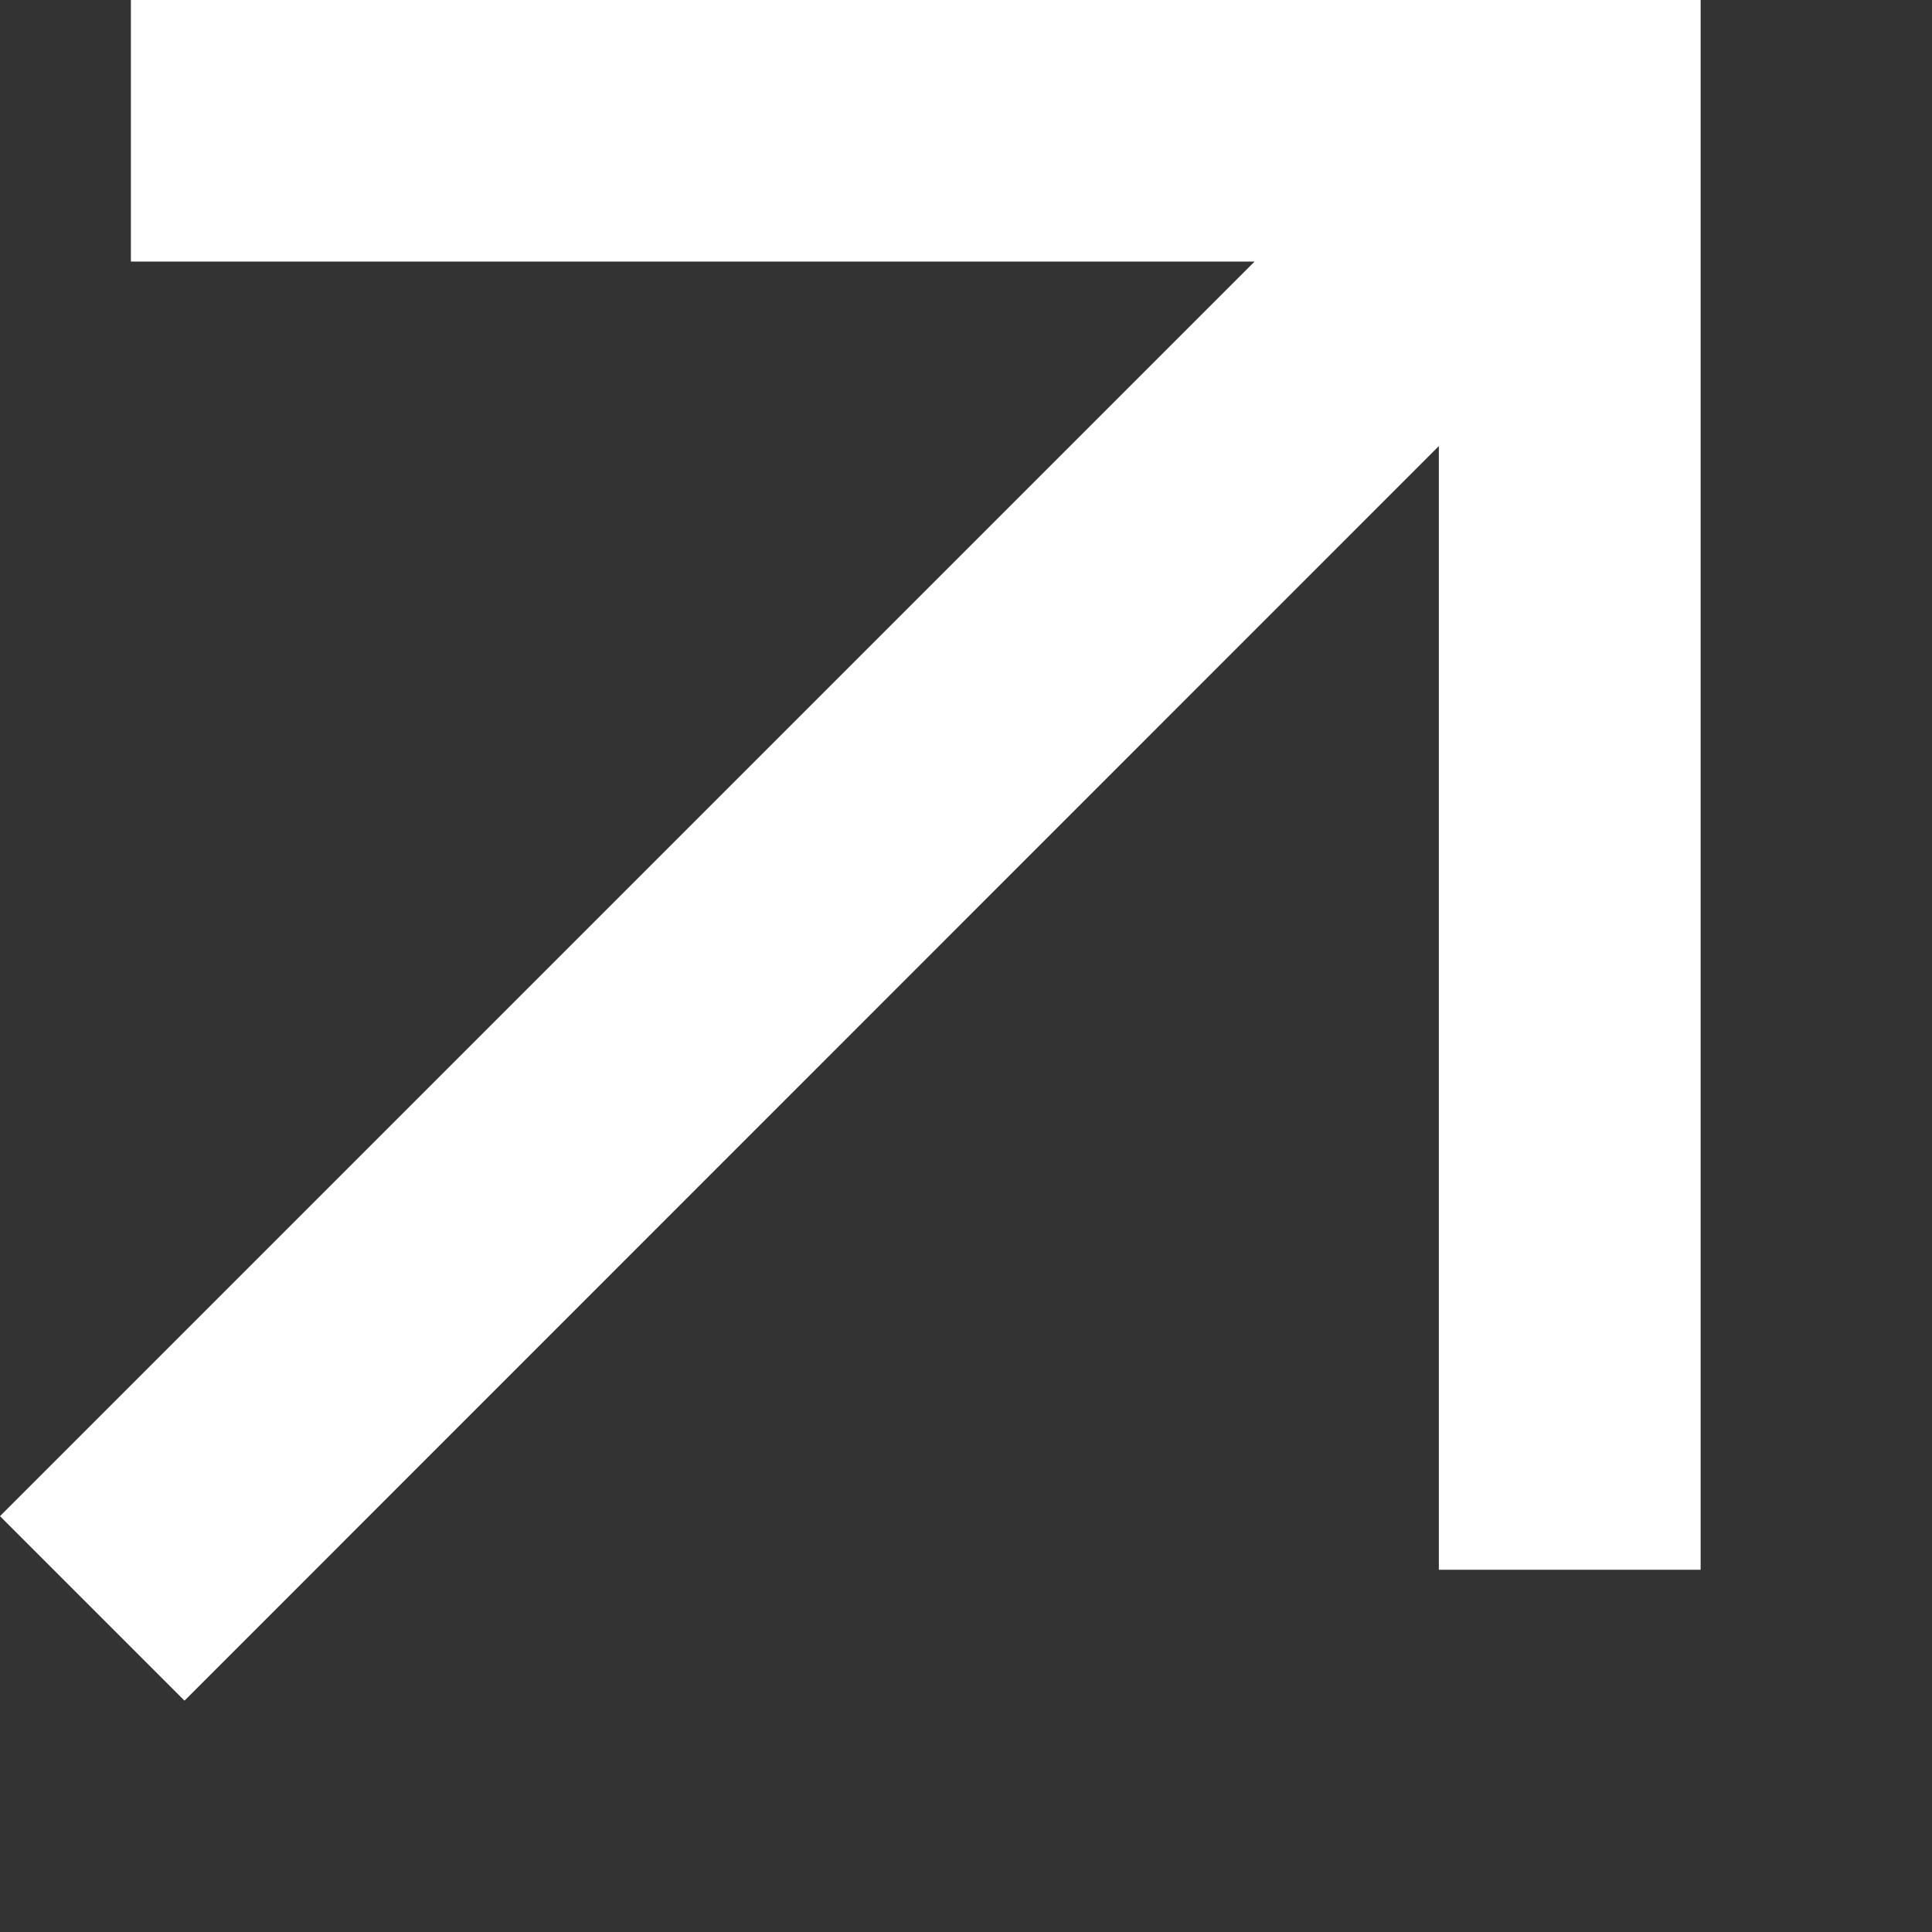
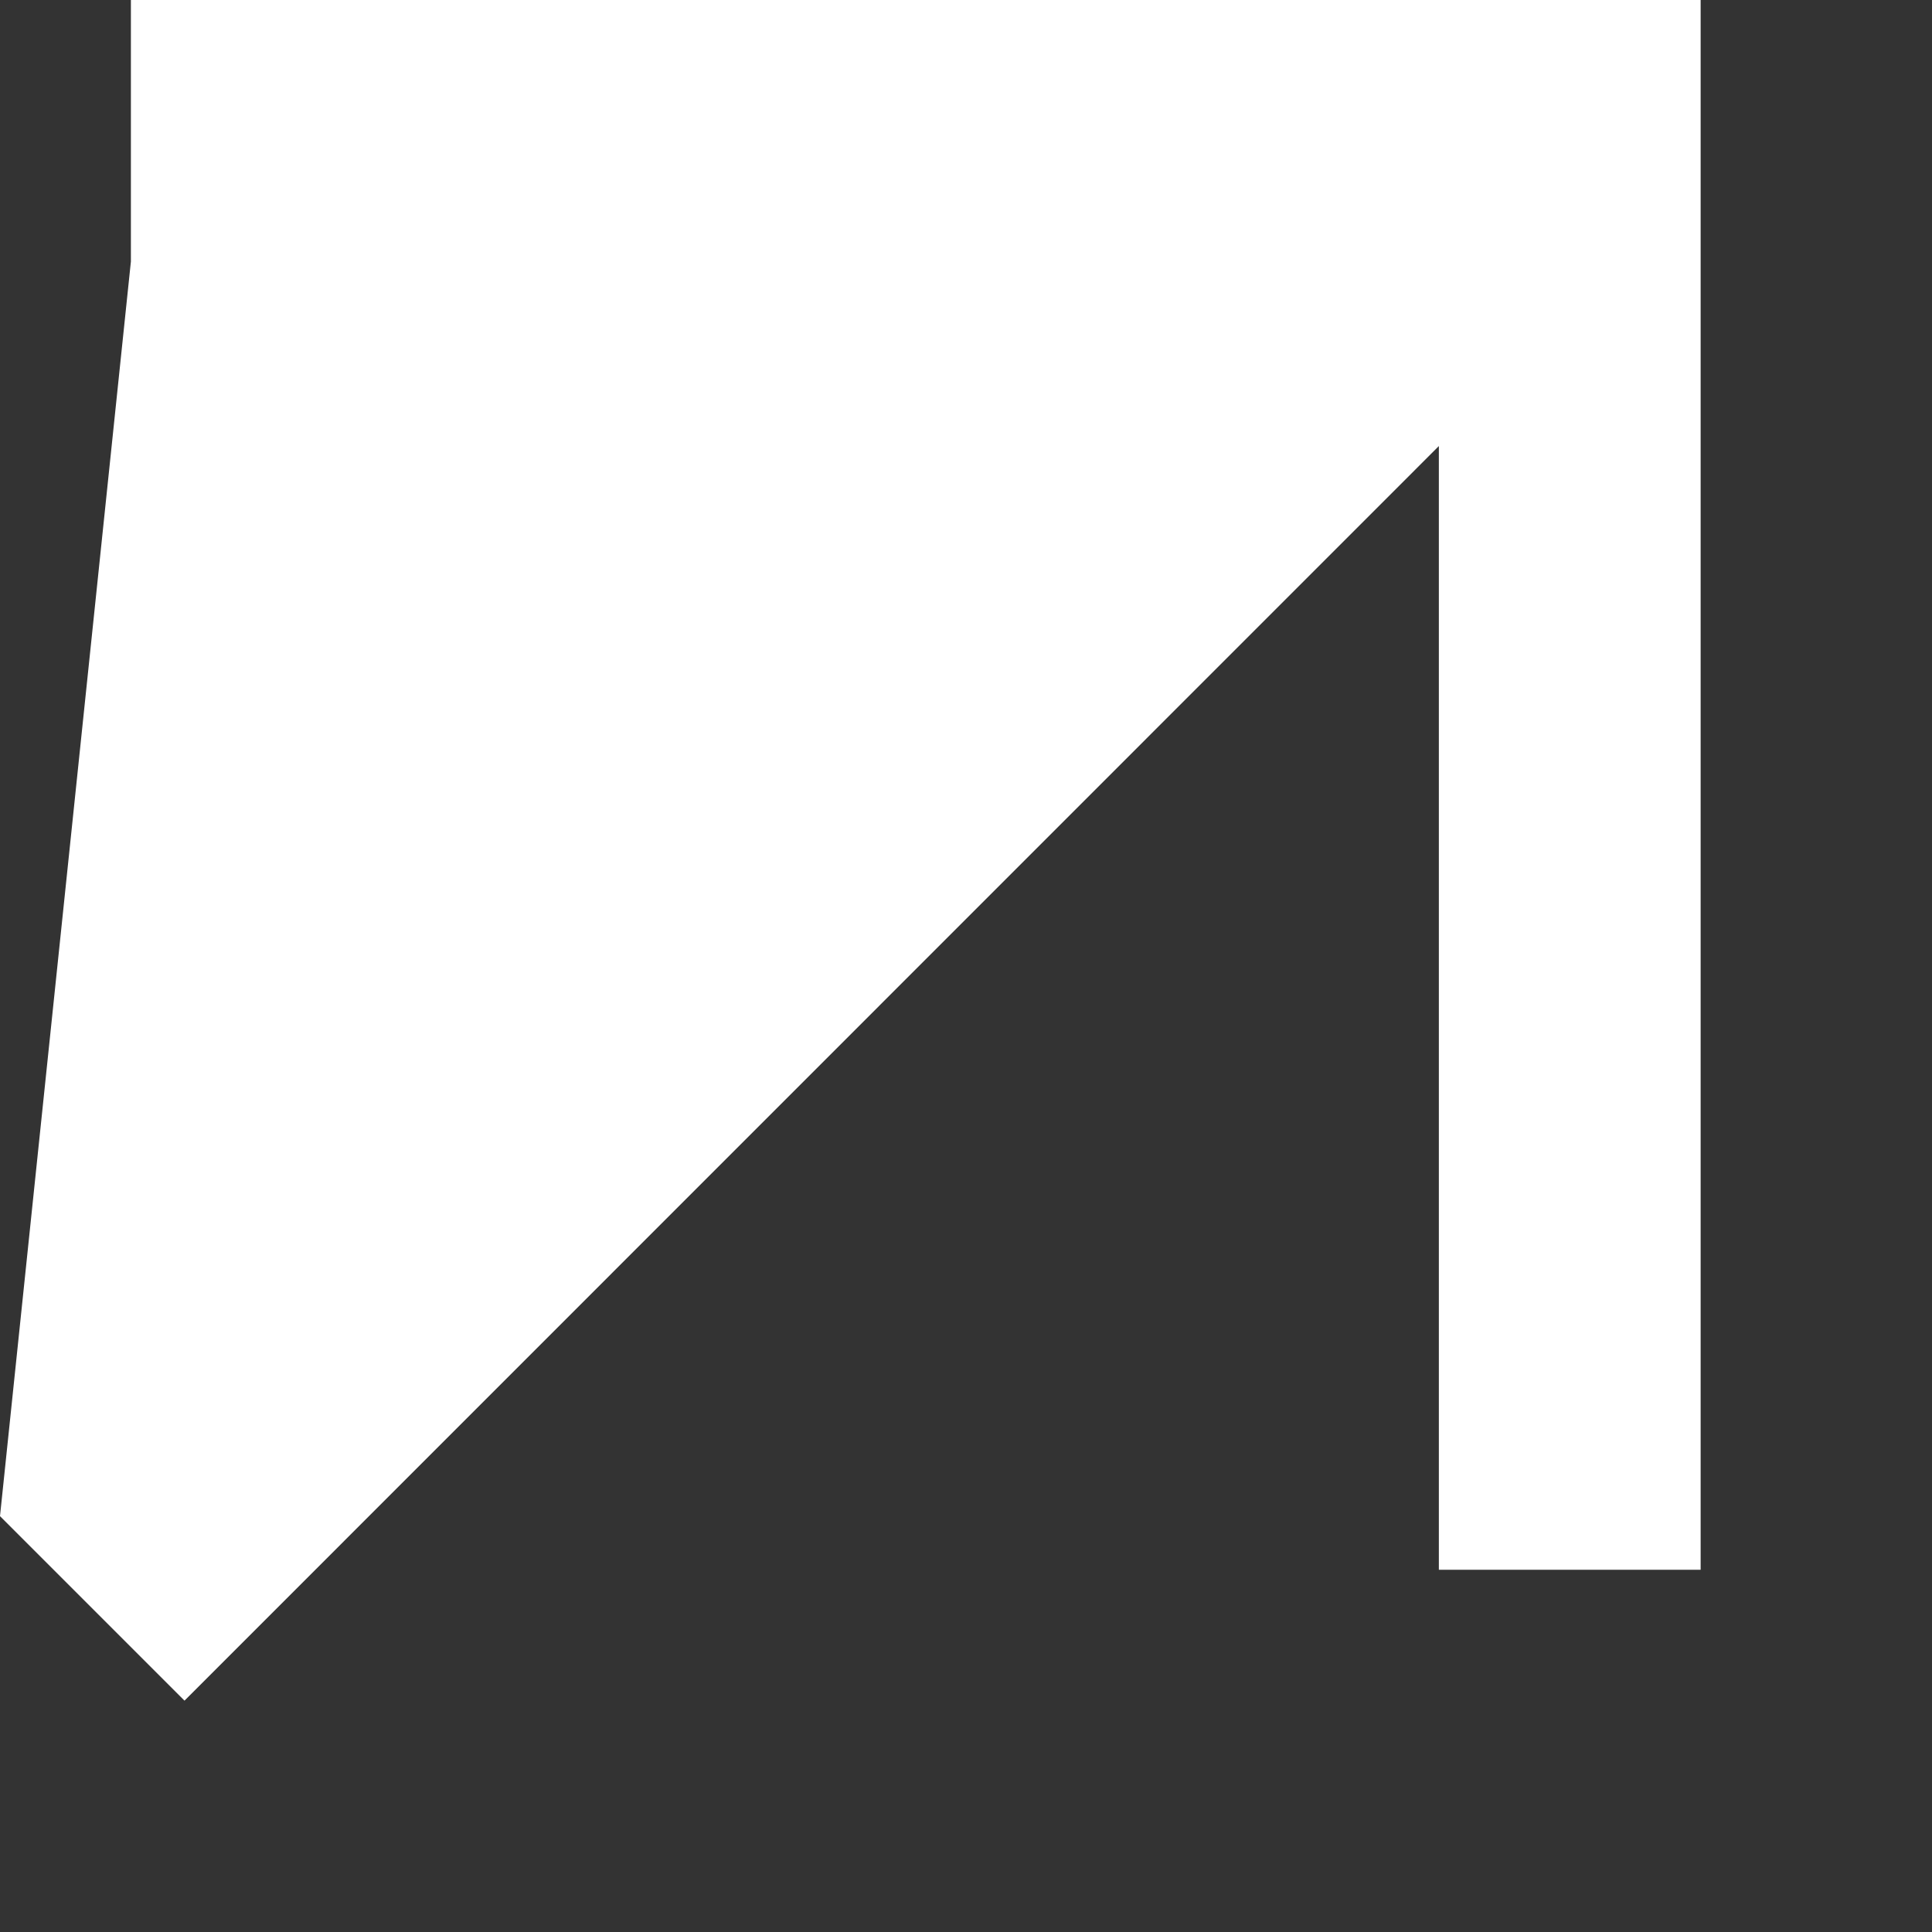
<svg xmlns="http://www.w3.org/2000/svg" fill="none" height="100%" overflow="visible" preserveAspectRatio="none" style="display: block;" viewBox="0 0 8 8" width="100%">
  <rect x="0" y="0" width="8" height="8" fill="#333333" stroke="none" />
-   <path d="M0.542 0V1.083H5.195L0 6.278L0.764 7.042L5.958 1.847V6.5H7.042V0H0.542Z" fill="white" id="Vector" />
+   <path d="M0.542 0V1.083L0 6.278L0.764 7.042L5.958 1.847V6.5H7.042V0H0.542Z" fill="white" id="Vector" />
</svg>